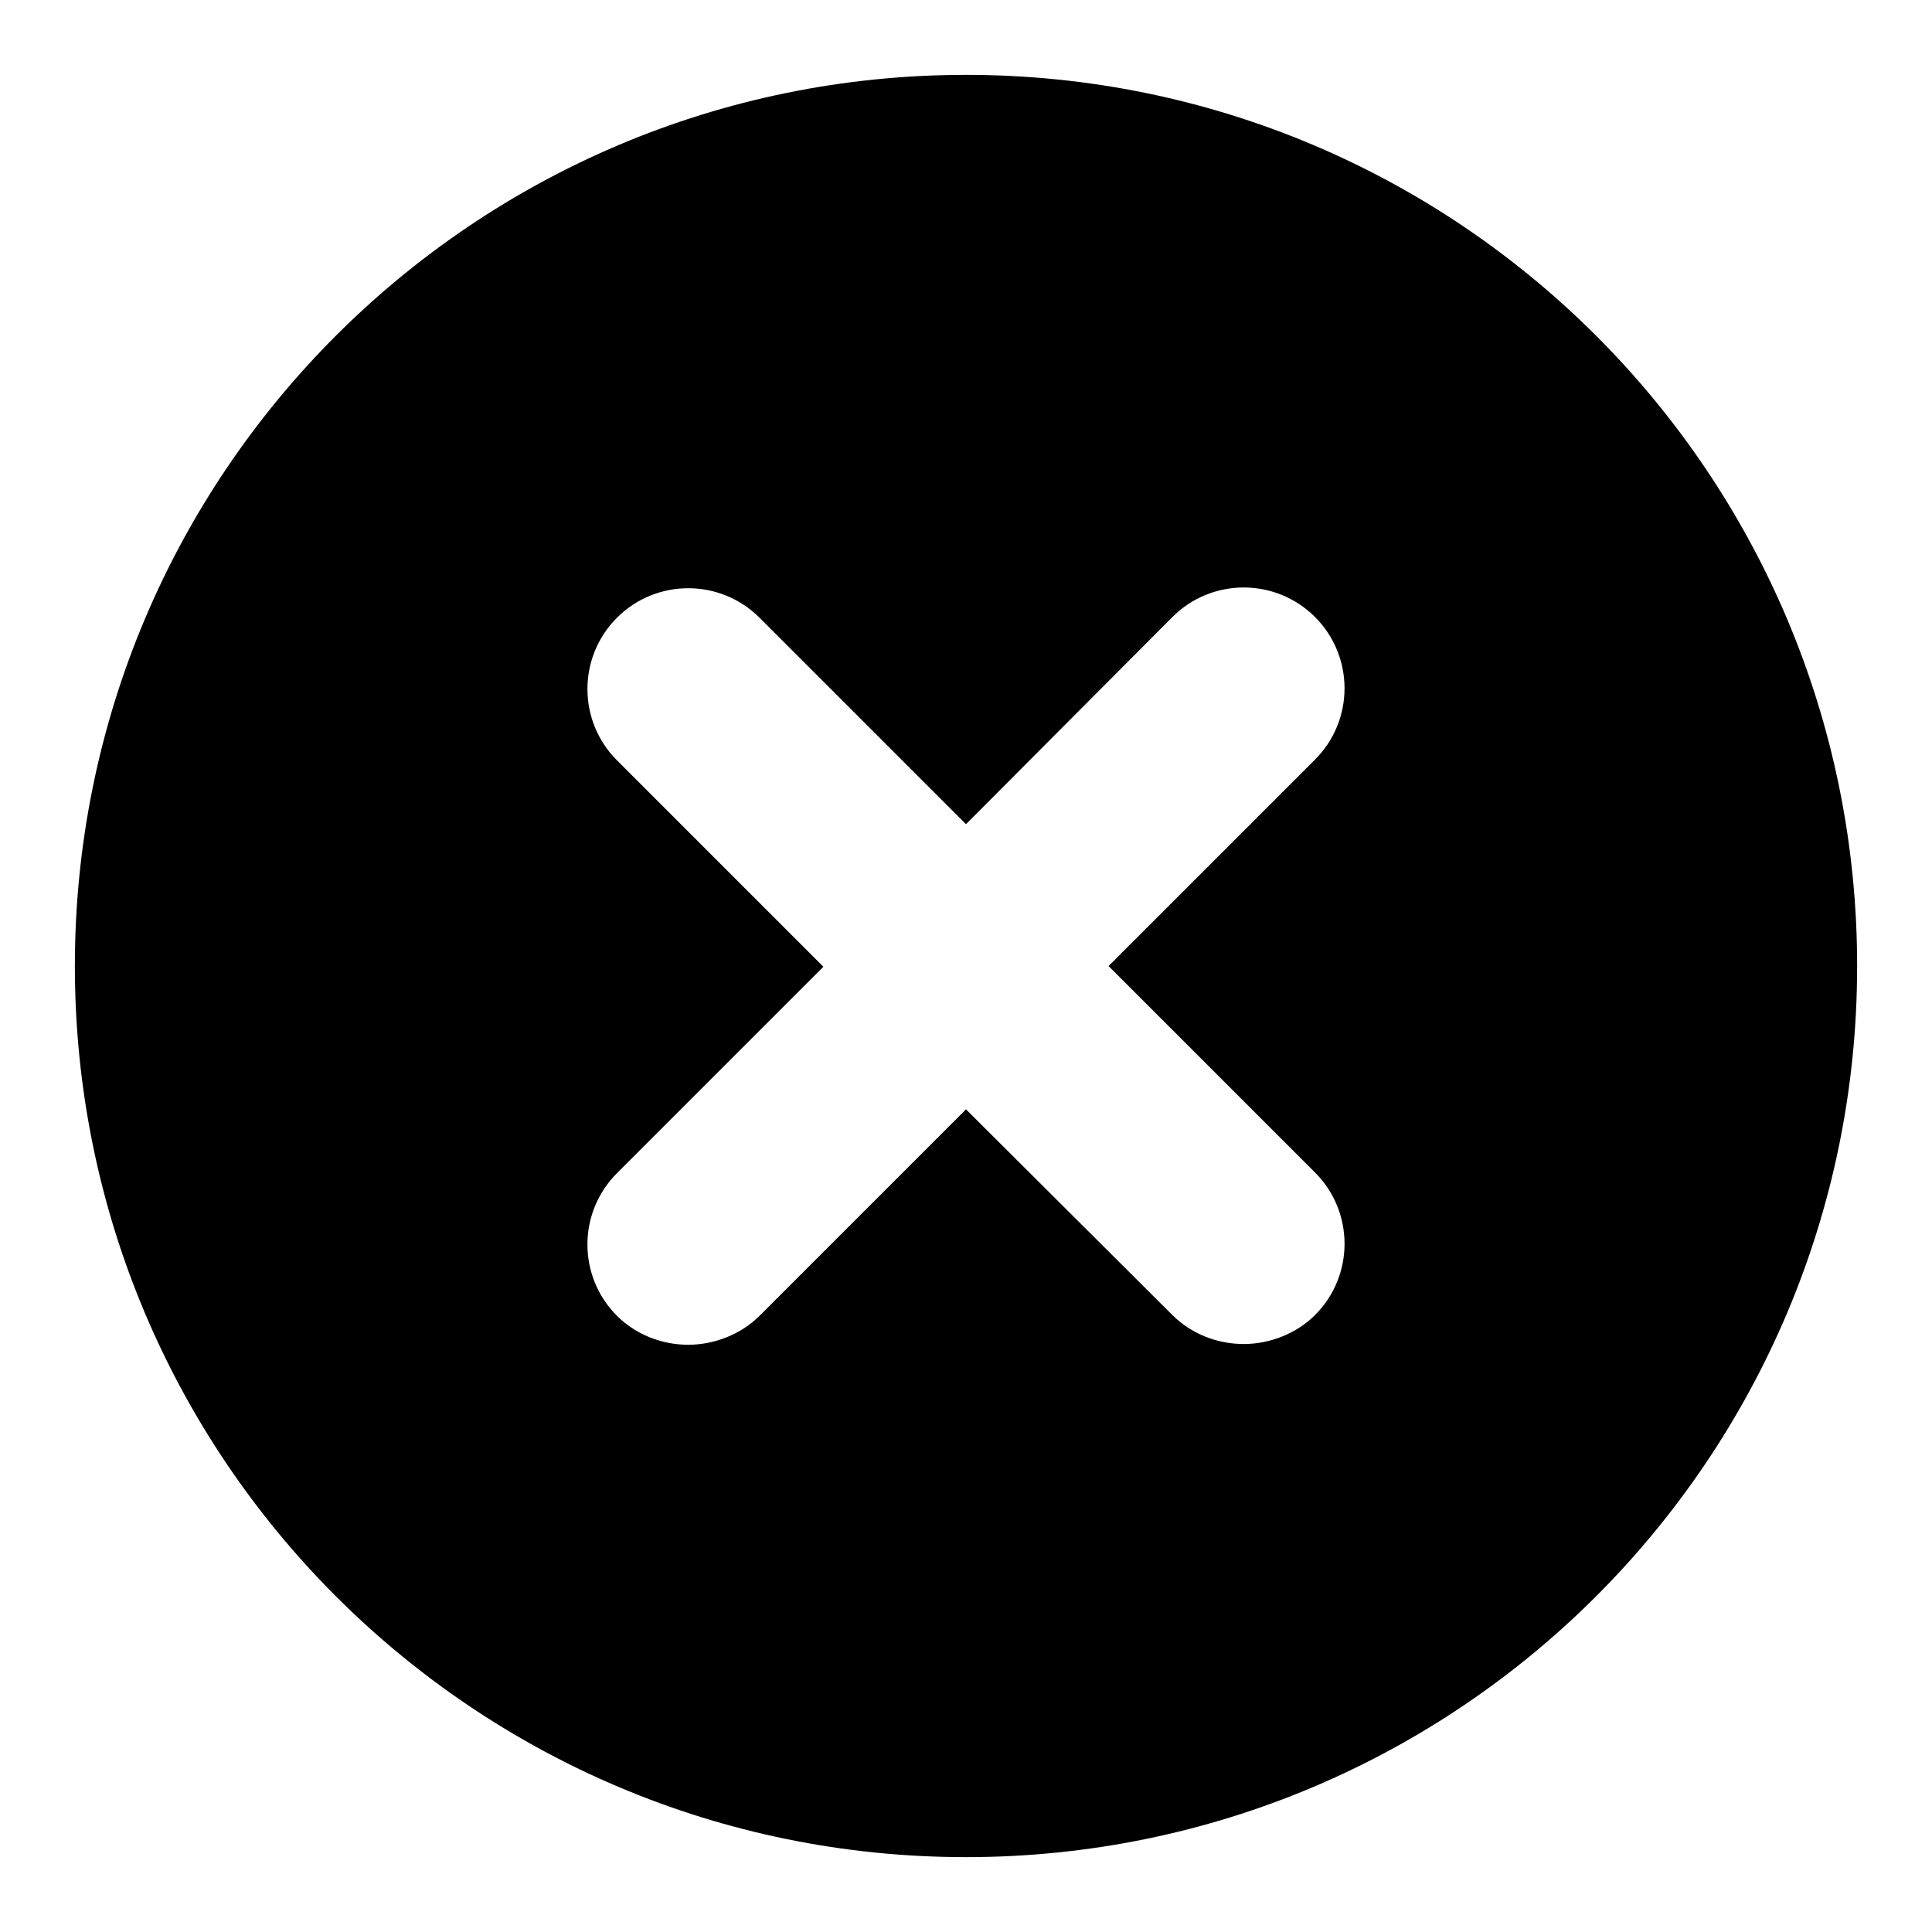
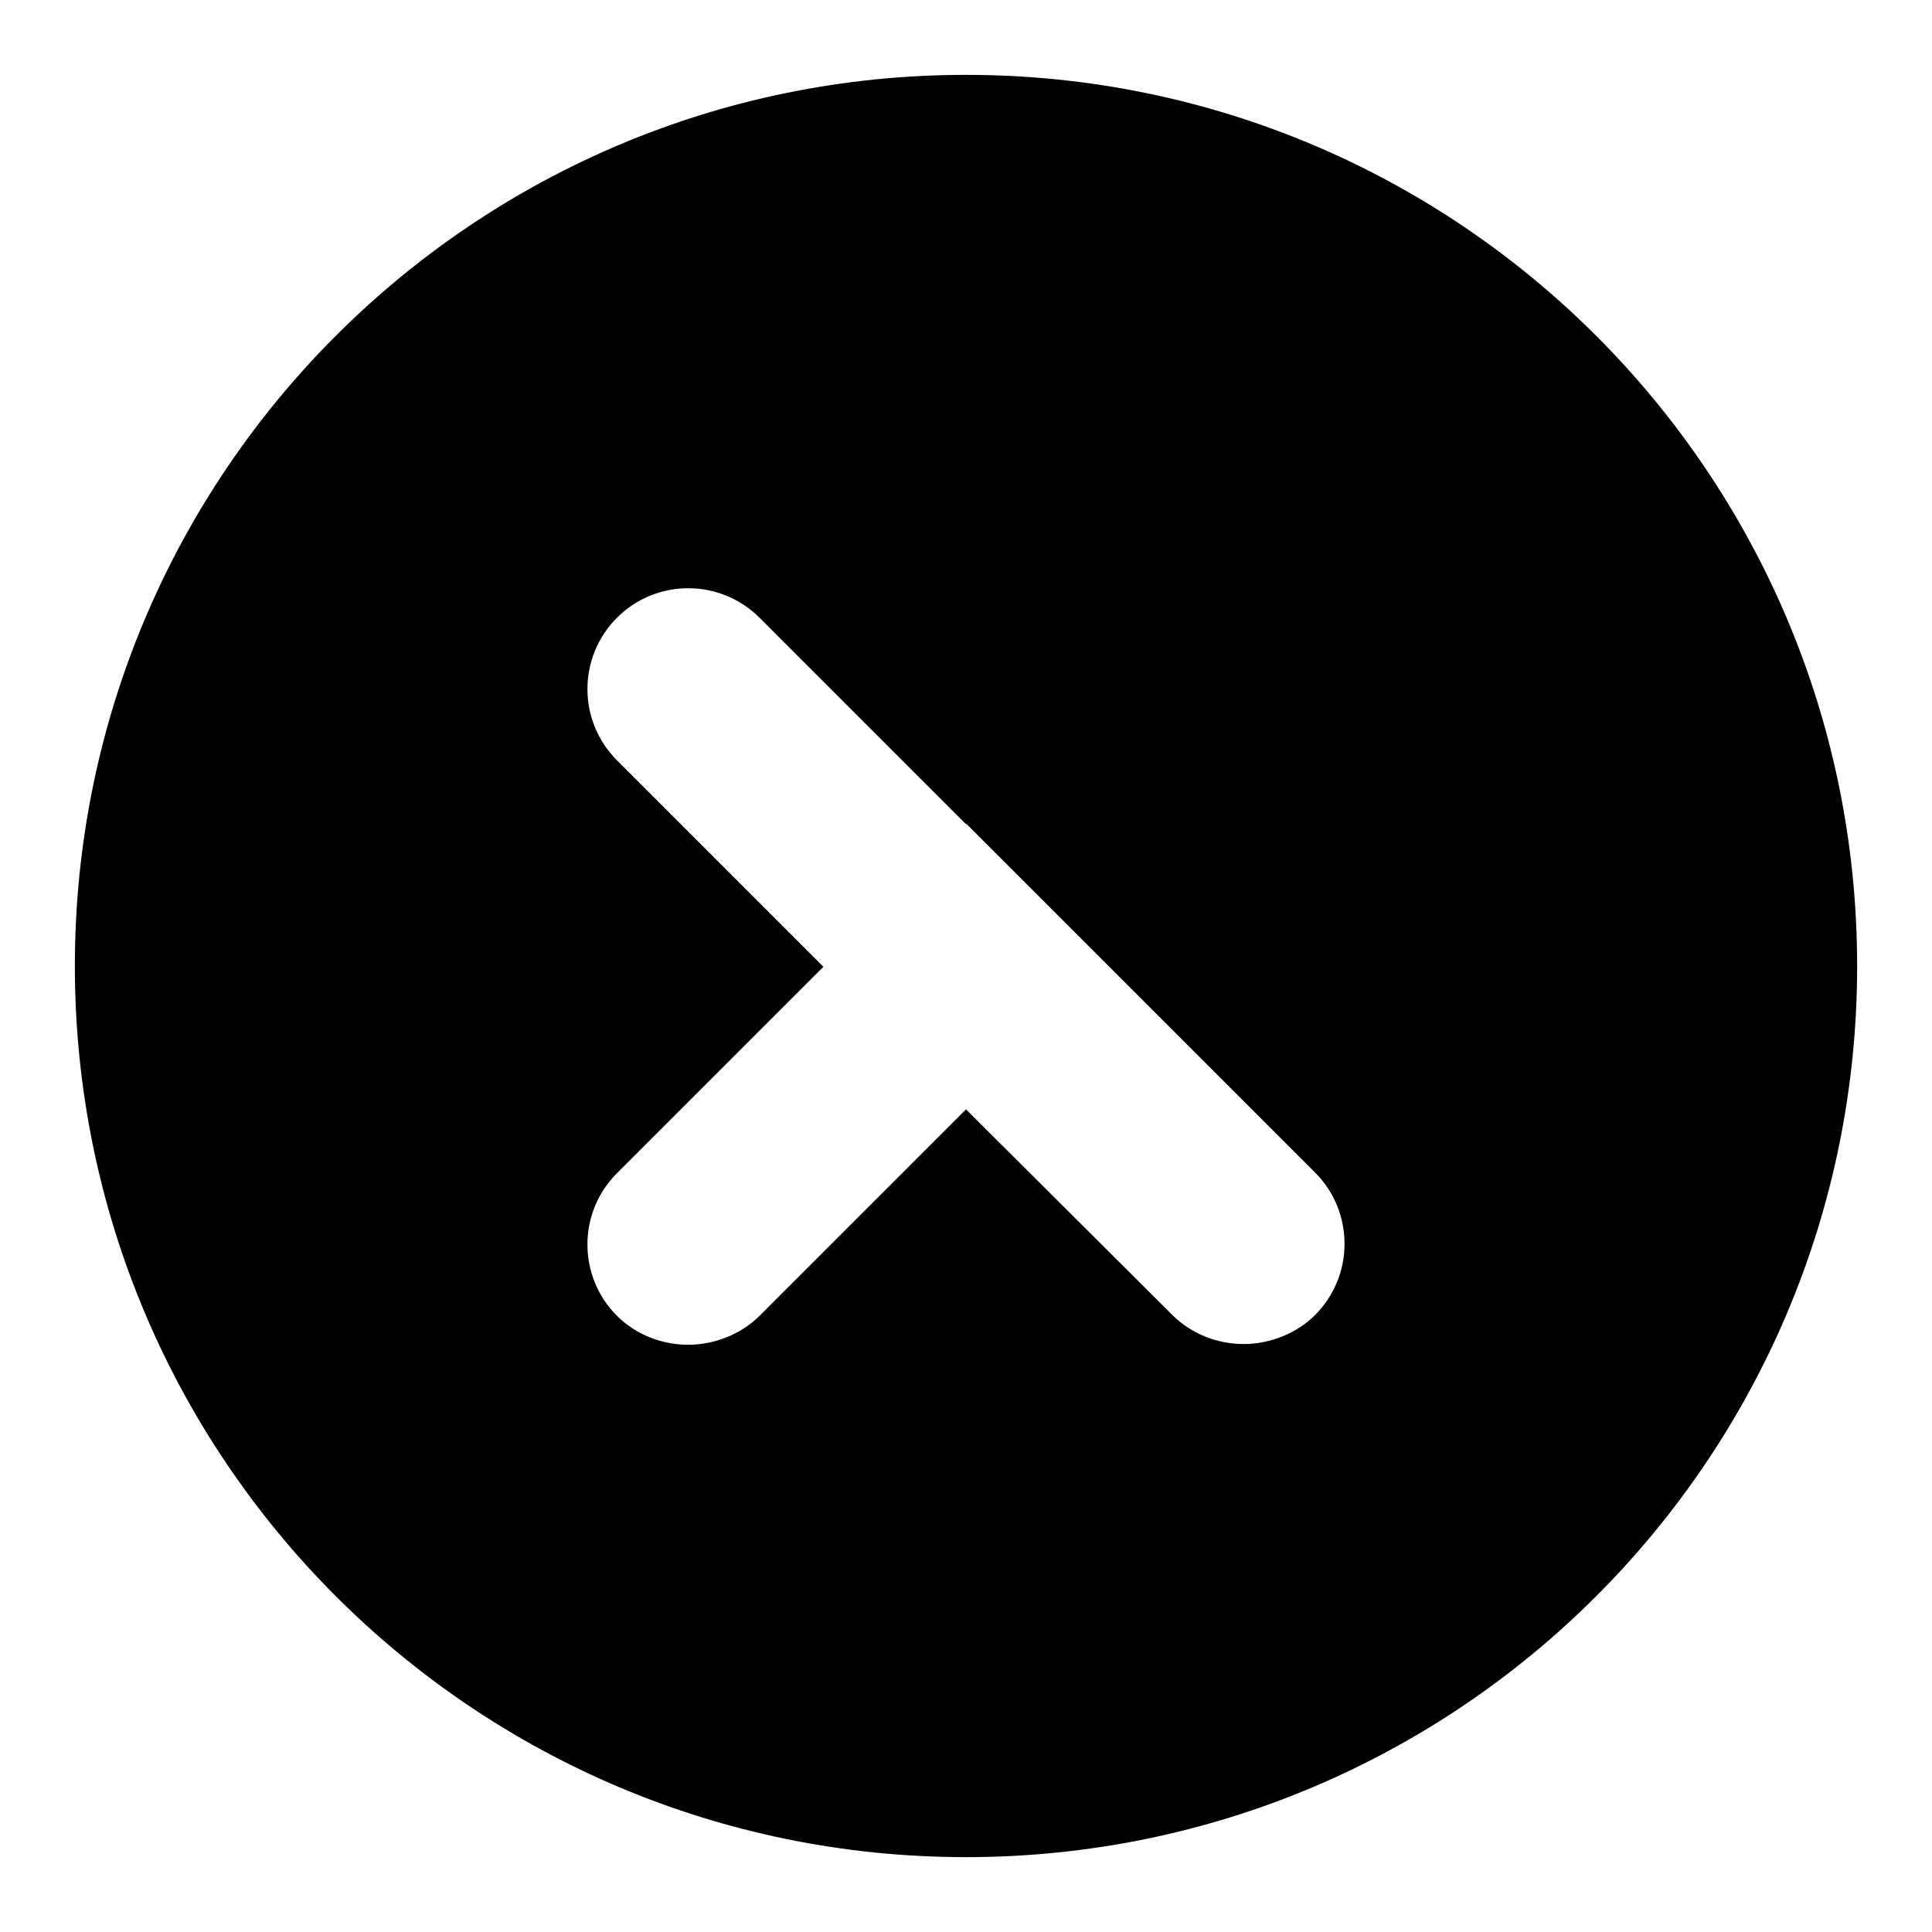
<svg xmlns="http://www.w3.org/2000/svg" fill="#000000" width="800px" height="800px" version="1.1" viewBox="144 144 512 512">
-   <path d="m400 163.84c-130.48 0-236.16 105.68-236.16 236.16s105.68 236.16 236.16 236.16c130.48 0 236.16-105.68 236.16-236.16 0.004-130.48-105.68-236.16-236.16-236.16zm92.496 290.88c10.43 10.43 10.43 27.355 0 37.785-4.922 4.922-12.004 7.676-18.895 7.676-7.086 0-13.973-2.754-18.895-7.676l-54.707-54.516-54.711 54.711c-4.922 4.922-12.004 7.676-18.895 7.676-7.086 0-13.973-2.754-18.895-7.676-10.43-10.43-10.43-27.355 0-37.785l54.711-54.711-54.707-54.711c-10.43-10.43-10.43-27.355 0-37.785 10.43-10.43 27.355-10.43 37.785 0l54.711 54.711 54.711-54.906c10.43-10.43 27.355-10.43 37.785 0 10.43 10.43 10.43 27.355 0 37.785l-54.711 54.711z" />
+   <path d="m400 163.84c-130.48 0-236.16 105.68-236.16 236.16s105.68 236.16 236.16 236.16c130.48 0 236.16-105.68 236.16-236.16 0.004-130.48-105.68-236.16-236.16-236.16zm92.496 290.88c10.43 10.43 10.43 27.355 0 37.785-4.922 4.922-12.004 7.676-18.895 7.676-7.086 0-13.973-2.754-18.895-7.676l-54.707-54.516-54.711 54.711c-4.922 4.922-12.004 7.676-18.895 7.676-7.086 0-13.973-2.754-18.895-7.676-10.43-10.43-10.43-27.355 0-37.785l54.711-54.711-54.707-54.711c-10.43-10.43-10.43-27.355 0-37.785 10.43-10.43 27.355-10.43 37.785 0l54.711 54.711 54.711-54.906l-54.711 54.711z" />
</svg>